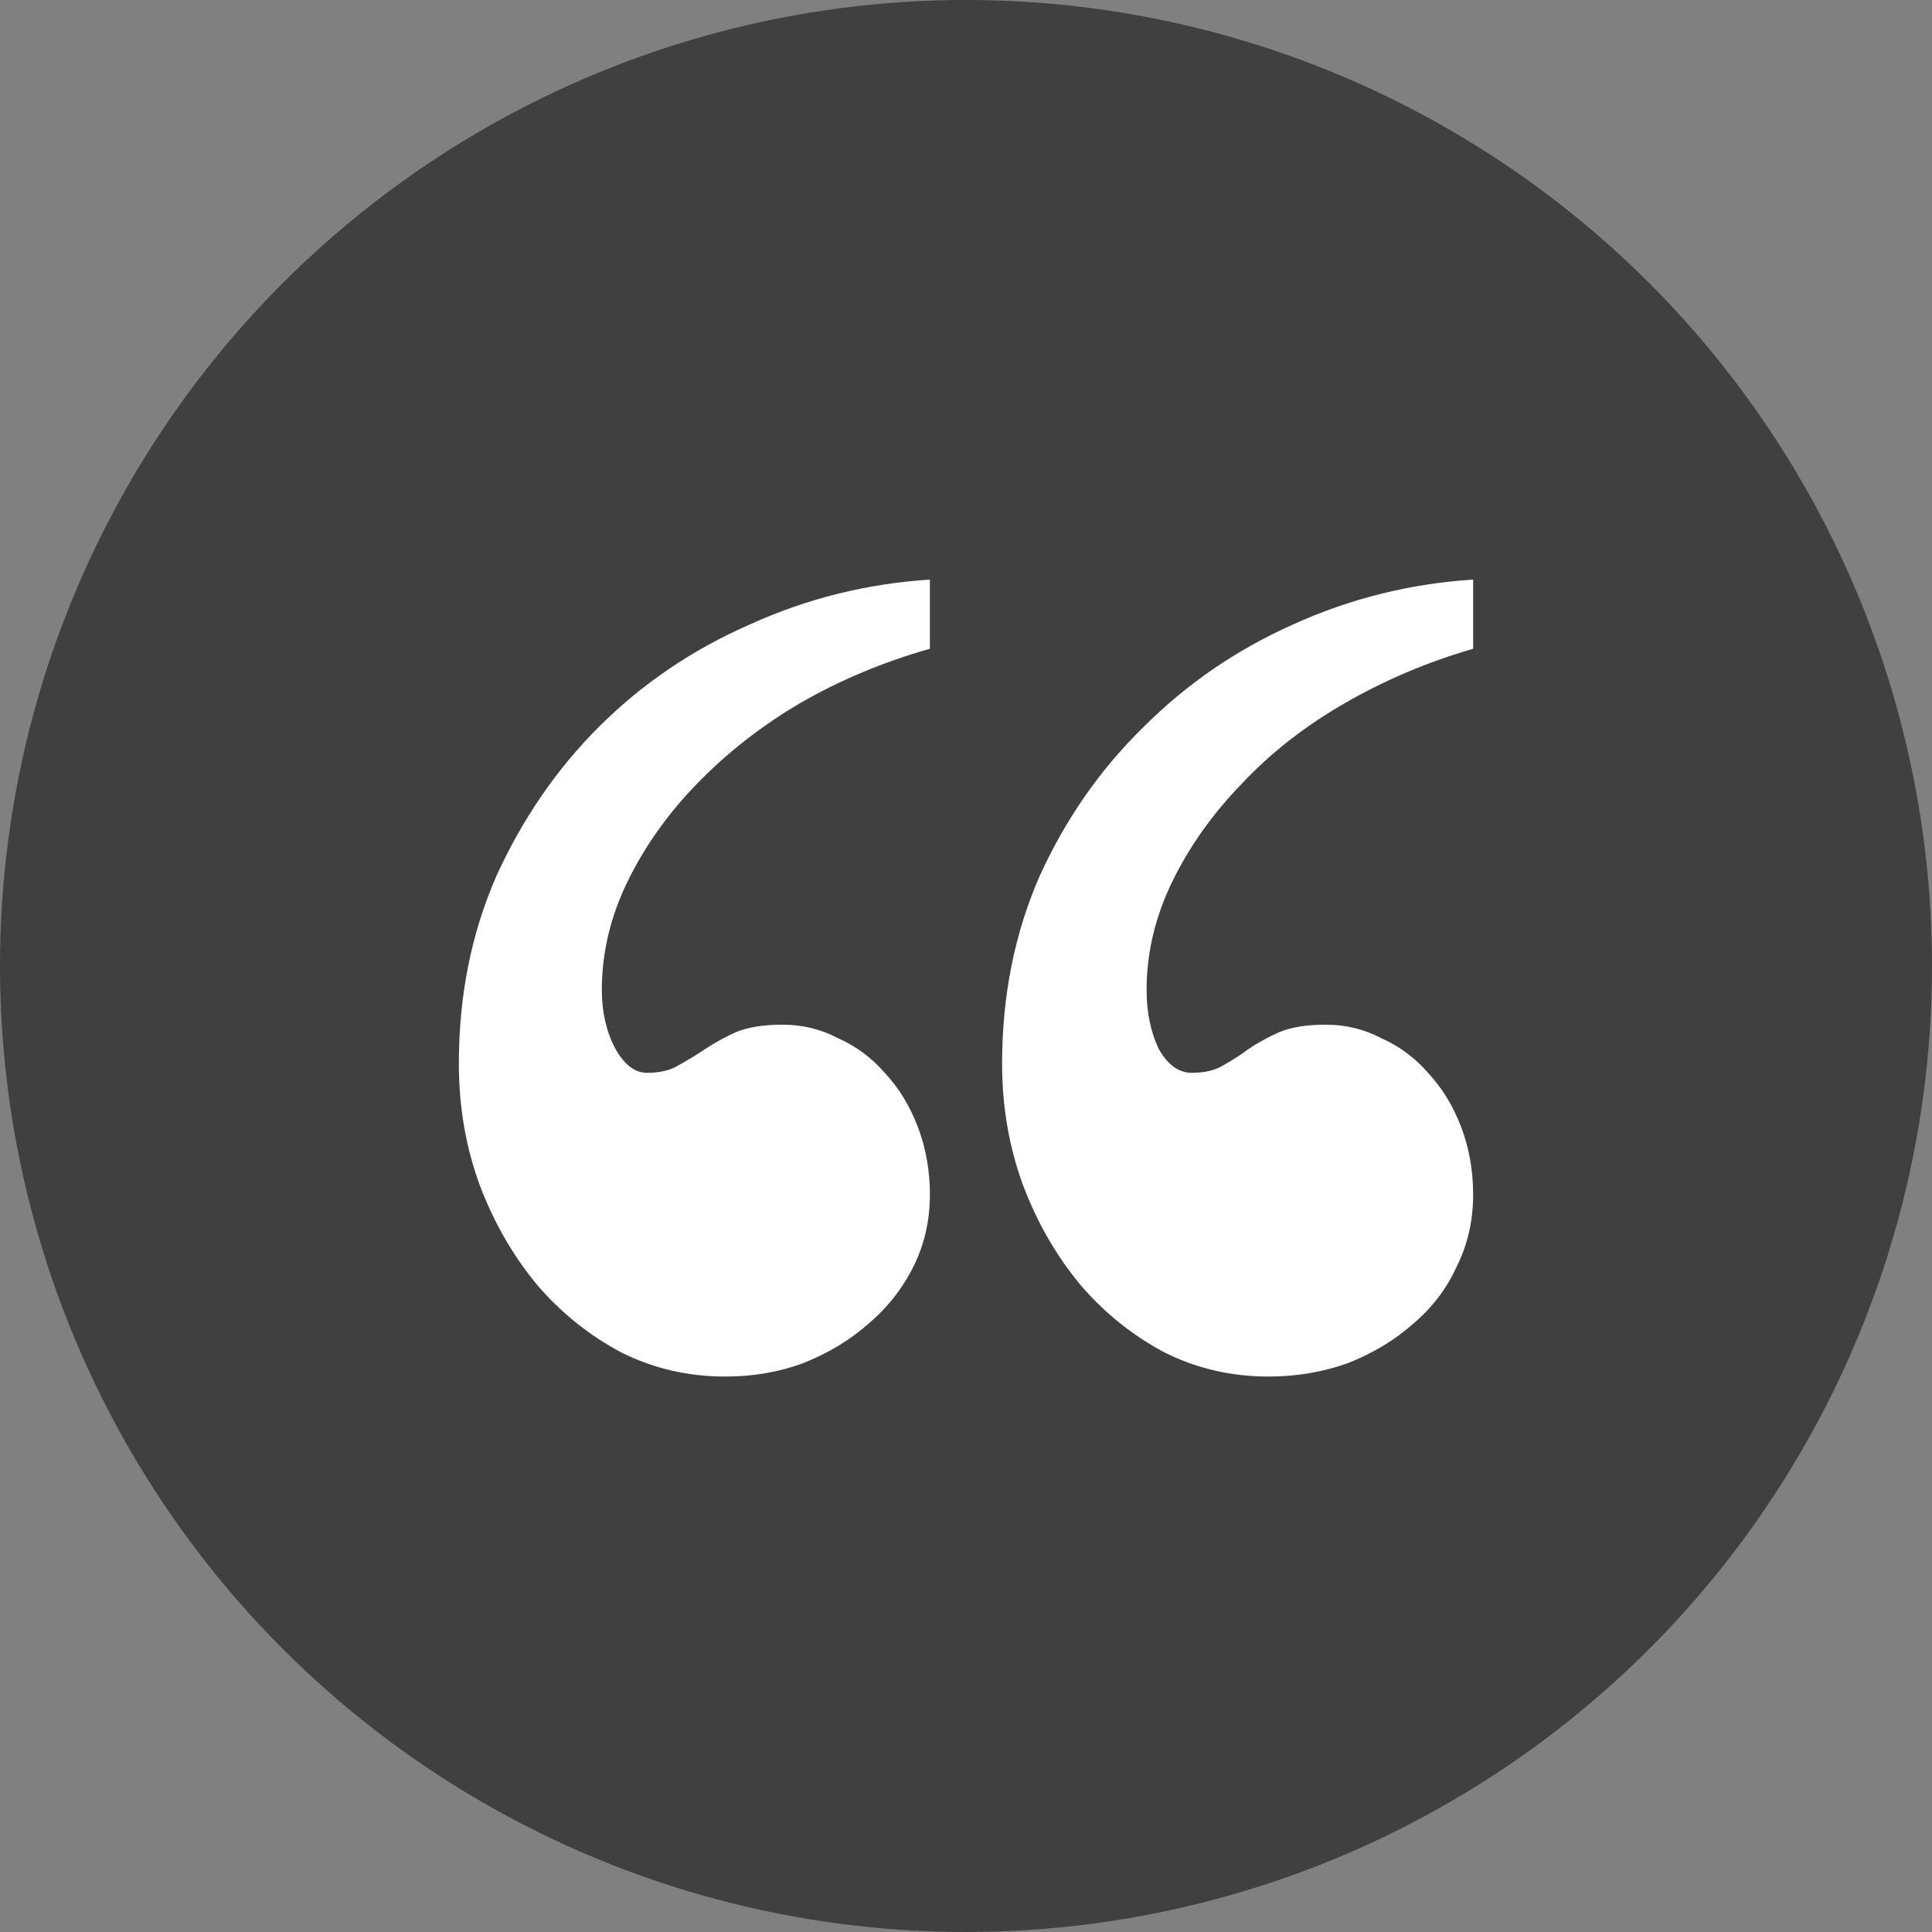
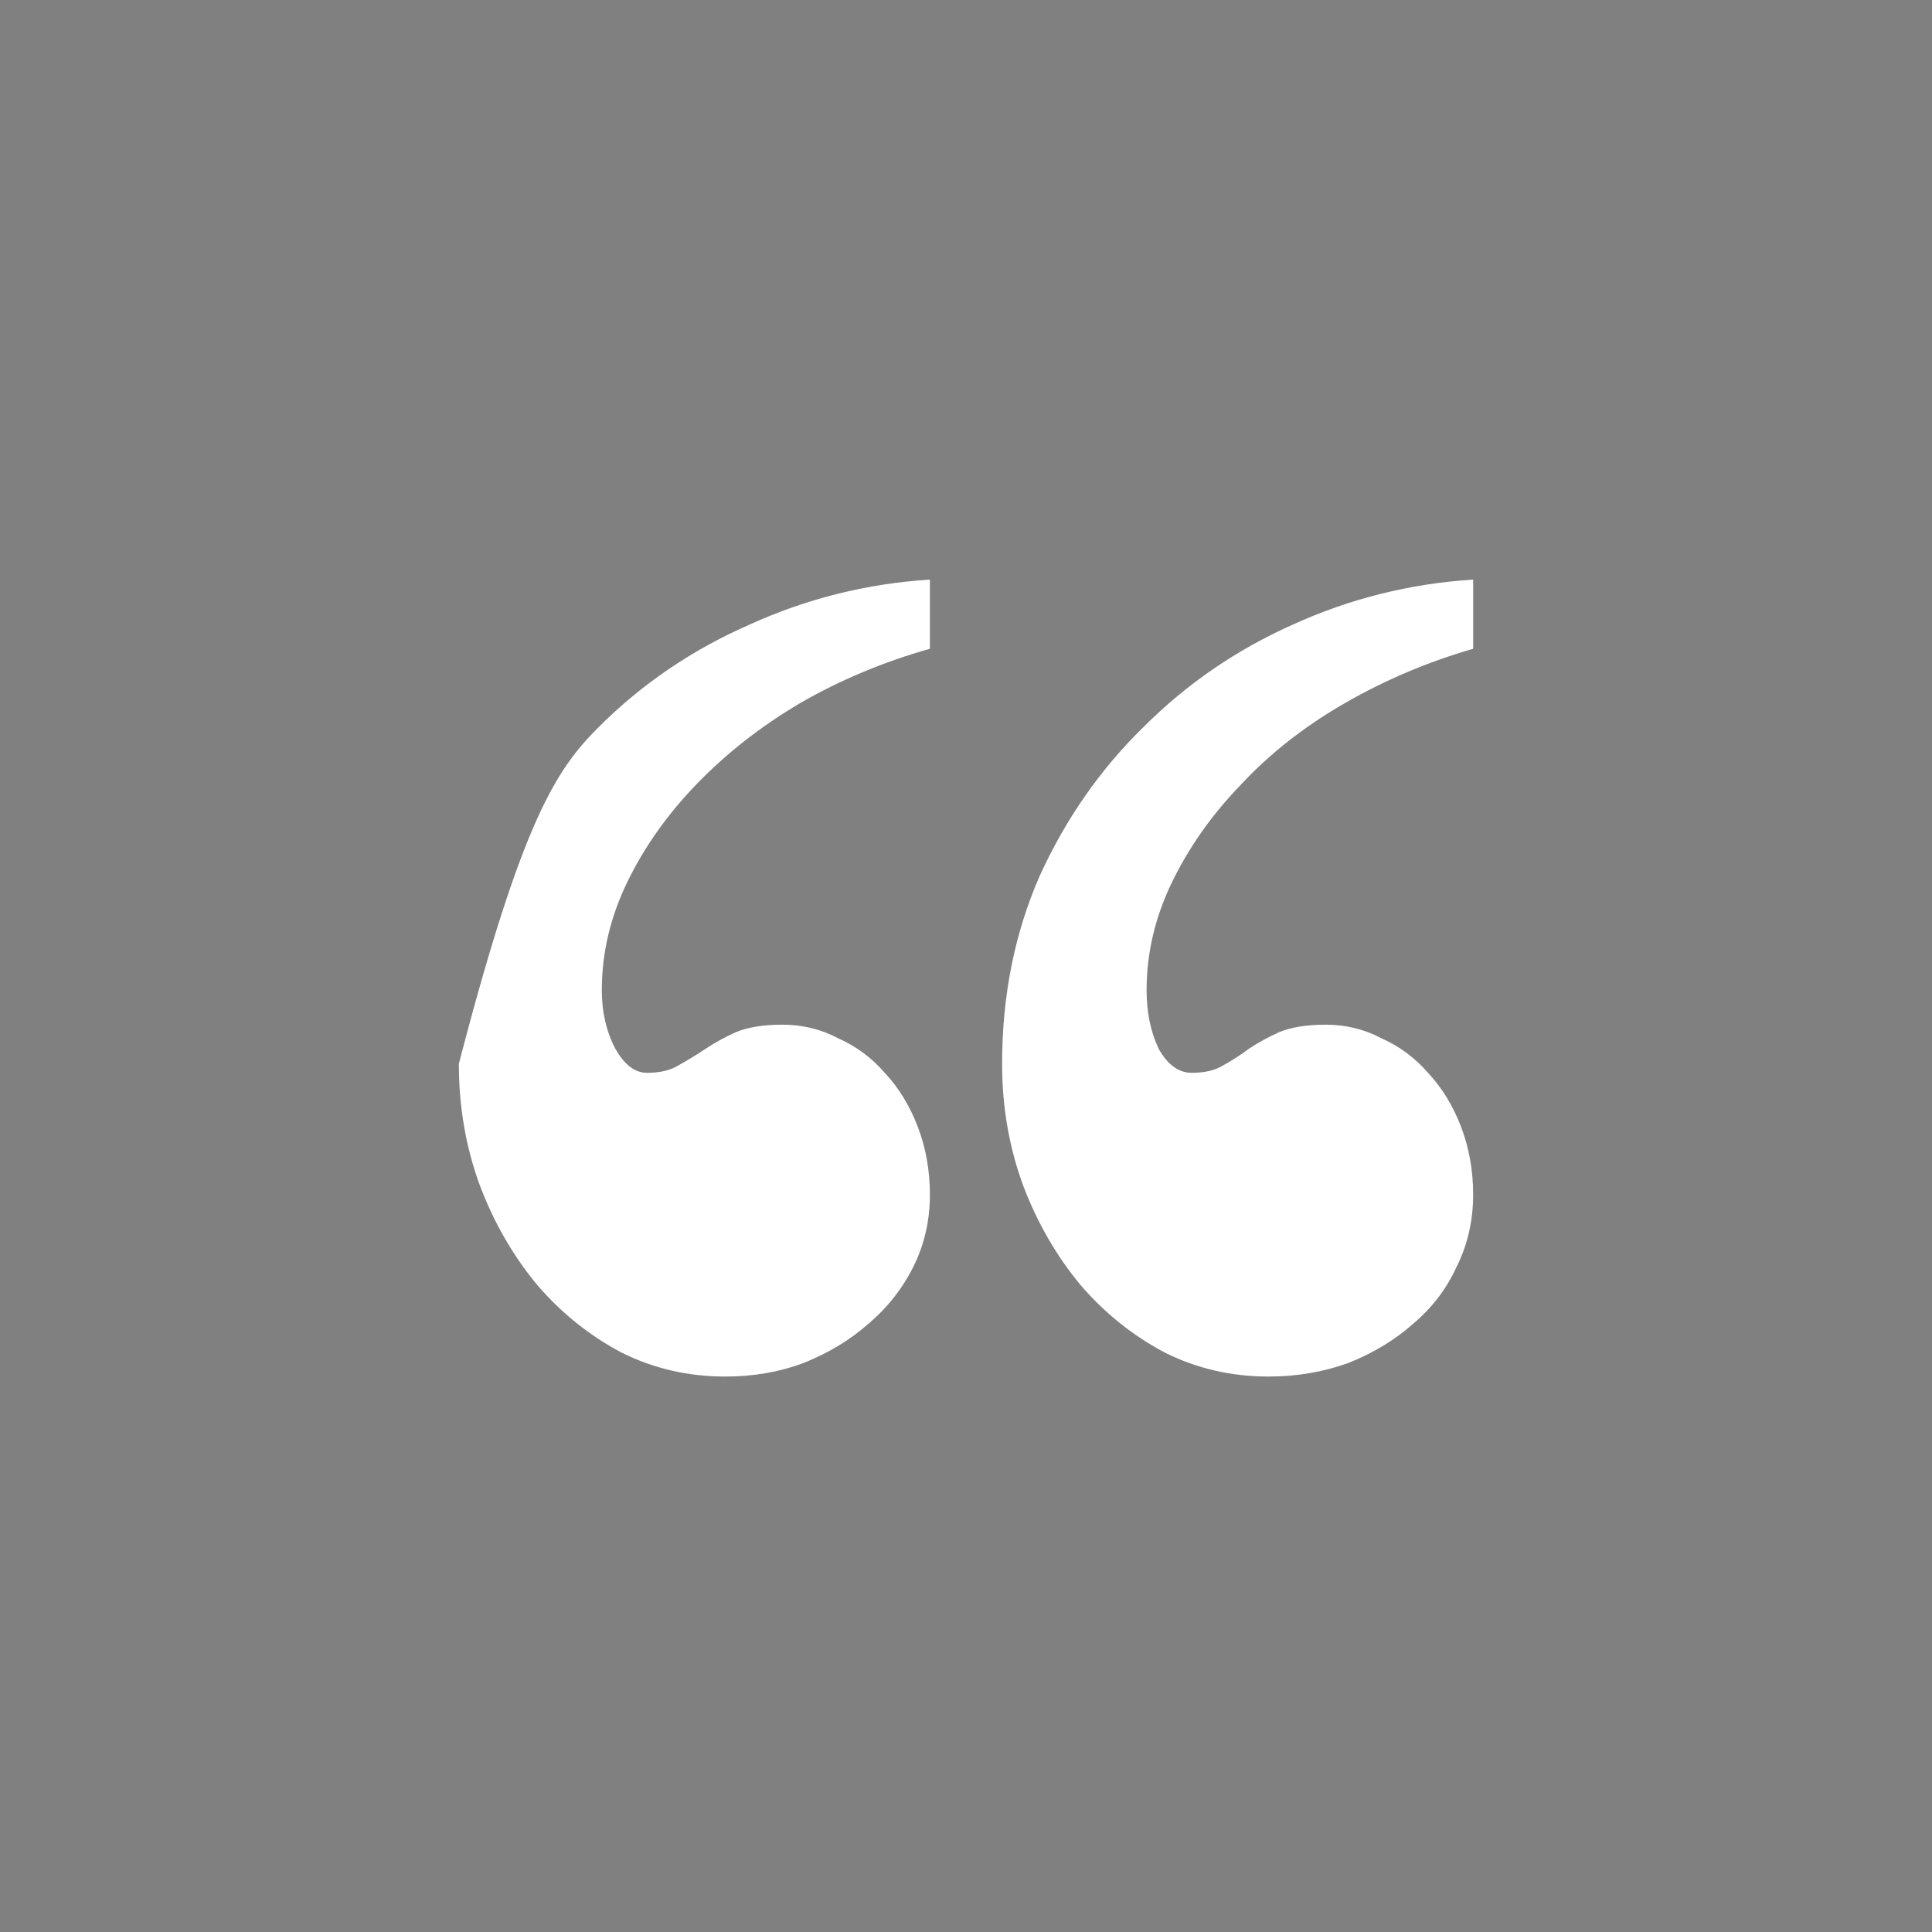
<svg xmlns="http://www.w3.org/2000/svg" width="80" height="80" viewBox="0 0 80 80" fill="none">
  <rect x="0" y="0" width="80" height="80" fill="#808080" stroke="none" />
-   <circle cx="40" cy="40" r="40" fill="black" fill-opacity="0.5" />
-   <path d="M38.505 26.864C36.593 27.404 34.807 28.151 33.145 29.106C31.525 30.06 30.092 31.181 28.846 32.468C27.641 33.713 26.686 35.062 25.979 36.515C25.273 37.968 24.92 39.462 24.92 40.998C24.92 41.911 25.107 42.721 25.481 43.426C25.855 44.091 26.291 44.423 26.789 44.423C27.329 44.423 27.766 44.319 28.098 44.111C28.472 43.904 28.846 43.675 29.22 43.426C29.593 43.177 30.009 42.949 30.466 42.742C30.964 42.534 31.608 42.43 32.398 42.43C33.228 42.43 33.997 42.617 34.703 42.991C35.451 43.323 36.095 43.8 36.635 44.423C37.217 45.045 37.674 45.792 38.006 46.664C38.338 47.536 38.505 48.47 38.505 49.466C38.505 50.545 38.276 51.541 37.819 52.455C37.362 53.368 36.739 54.157 35.95 54.821C35.202 55.485 34.309 56.025 33.27 56.44C32.273 56.813 31.193 57 30.03 57C28.493 57 27.059 56.668 25.73 56.004C24.401 55.298 23.237 54.364 22.24 53.202C21.243 51.998 20.454 50.628 19.872 49.093C19.291 47.515 19 45.834 19 44.049C19 41.226 19.519 38.632 20.558 36.266C21.638 33.9 23.05 31.845 24.795 30.102C26.582 28.317 28.659 26.906 31.027 25.868C33.395 24.789 35.887 24.166 38.505 24V26.864ZM61 26.864C59.131 27.404 57.365 28.151 55.703 29.106C54.041 30.06 52.608 31.181 51.404 32.468C50.199 33.713 49.243 35.062 48.537 36.515C47.831 37.968 47.478 39.462 47.478 40.998C47.478 41.911 47.644 42.721 47.976 43.426C48.35 44.091 48.807 44.423 49.347 44.423C49.887 44.423 50.323 44.319 50.656 44.111C51.03 43.904 51.383 43.675 51.715 43.426C52.089 43.177 52.505 42.949 52.961 42.742C53.46 42.534 54.104 42.43 54.893 42.43C55.724 42.43 56.493 42.617 57.199 42.991C57.947 43.323 58.59 43.8 59.131 44.423C59.712 45.045 60.169 45.792 60.502 46.664C60.834 47.536 61 48.47 61 49.466C61 50.545 60.772 51.541 60.315 52.455C59.899 53.368 59.297 54.157 58.507 54.821C57.76 55.485 56.867 56.025 55.828 56.44C54.789 56.813 53.688 57 52.525 57C50.988 57 49.555 56.668 48.225 56.004C46.896 55.298 45.733 54.364 44.736 53.202C43.739 51.998 42.95 50.628 42.368 49.093C41.786 47.515 41.495 45.834 41.495 44.049C41.495 41.226 42.015 38.632 43.053 36.266C44.133 33.9 45.567 31.845 47.353 30.102C49.139 28.317 51.196 26.906 53.522 25.868C55.89 24.789 58.383 24.166 61 24V26.864Z" fill="white" />
+   <path d="M38.505 26.864C36.593 27.404 34.807 28.151 33.145 29.106C31.525 30.06 30.092 31.181 28.846 32.468C27.641 33.713 26.686 35.062 25.979 36.515C25.273 37.968 24.92 39.462 24.92 40.998C24.92 41.911 25.107 42.721 25.481 43.426C25.855 44.091 26.291 44.423 26.789 44.423C27.329 44.423 27.766 44.319 28.098 44.111C28.472 43.904 28.846 43.675 29.22 43.426C29.593 43.177 30.009 42.949 30.466 42.742C30.964 42.534 31.608 42.43 32.398 42.43C33.228 42.43 33.997 42.617 34.703 42.991C35.451 43.323 36.095 43.8 36.635 44.423C37.217 45.045 37.674 45.792 38.006 46.664C38.338 47.536 38.505 48.47 38.505 49.466C38.505 50.545 38.276 51.541 37.819 52.455C37.362 53.368 36.739 54.157 35.95 54.821C35.202 55.485 34.309 56.025 33.27 56.44C32.273 56.813 31.193 57 30.03 57C28.493 57 27.059 56.668 25.73 56.004C24.401 55.298 23.237 54.364 22.24 53.202C21.243 51.998 20.454 50.628 19.872 49.093C19.291 47.515 19 45.834 19 44.049C21.638 33.9 23.05 31.845 24.795 30.102C26.582 28.317 28.659 26.906 31.027 25.868C33.395 24.789 35.887 24.166 38.505 24V26.864ZM61 26.864C59.131 27.404 57.365 28.151 55.703 29.106C54.041 30.06 52.608 31.181 51.404 32.468C50.199 33.713 49.243 35.062 48.537 36.515C47.831 37.968 47.478 39.462 47.478 40.998C47.478 41.911 47.644 42.721 47.976 43.426C48.35 44.091 48.807 44.423 49.347 44.423C49.887 44.423 50.323 44.319 50.656 44.111C51.03 43.904 51.383 43.675 51.715 43.426C52.089 43.177 52.505 42.949 52.961 42.742C53.46 42.534 54.104 42.43 54.893 42.43C55.724 42.43 56.493 42.617 57.199 42.991C57.947 43.323 58.59 43.8 59.131 44.423C59.712 45.045 60.169 45.792 60.502 46.664C60.834 47.536 61 48.47 61 49.466C61 50.545 60.772 51.541 60.315 52.455C59.899 53.368 59.297 54.157 58.507 54.821C57.76 55.485 56.867 56.025 55.828 56.44C54.789 56.813 53.688 57 52.525 57C50.988 57 49.555 56.668 48.225 56.004C46.896 55.298 45.733 54.364 44.736 53.202C43.739 51.998 42.95 50.628 42.368 49.093C41.786 47.515 41.495 45.834 41.495 44.049C41.495 41.226 42.015 38.632 43.053 36.266C44.133 33.9 45.567 31.845 47.353 30.102C49.139 28.317 51.196 26.906 53.522 25.868C55.89 24.789 58.383 24.166 61 24V26.864Z" fill="white" />
</svg>